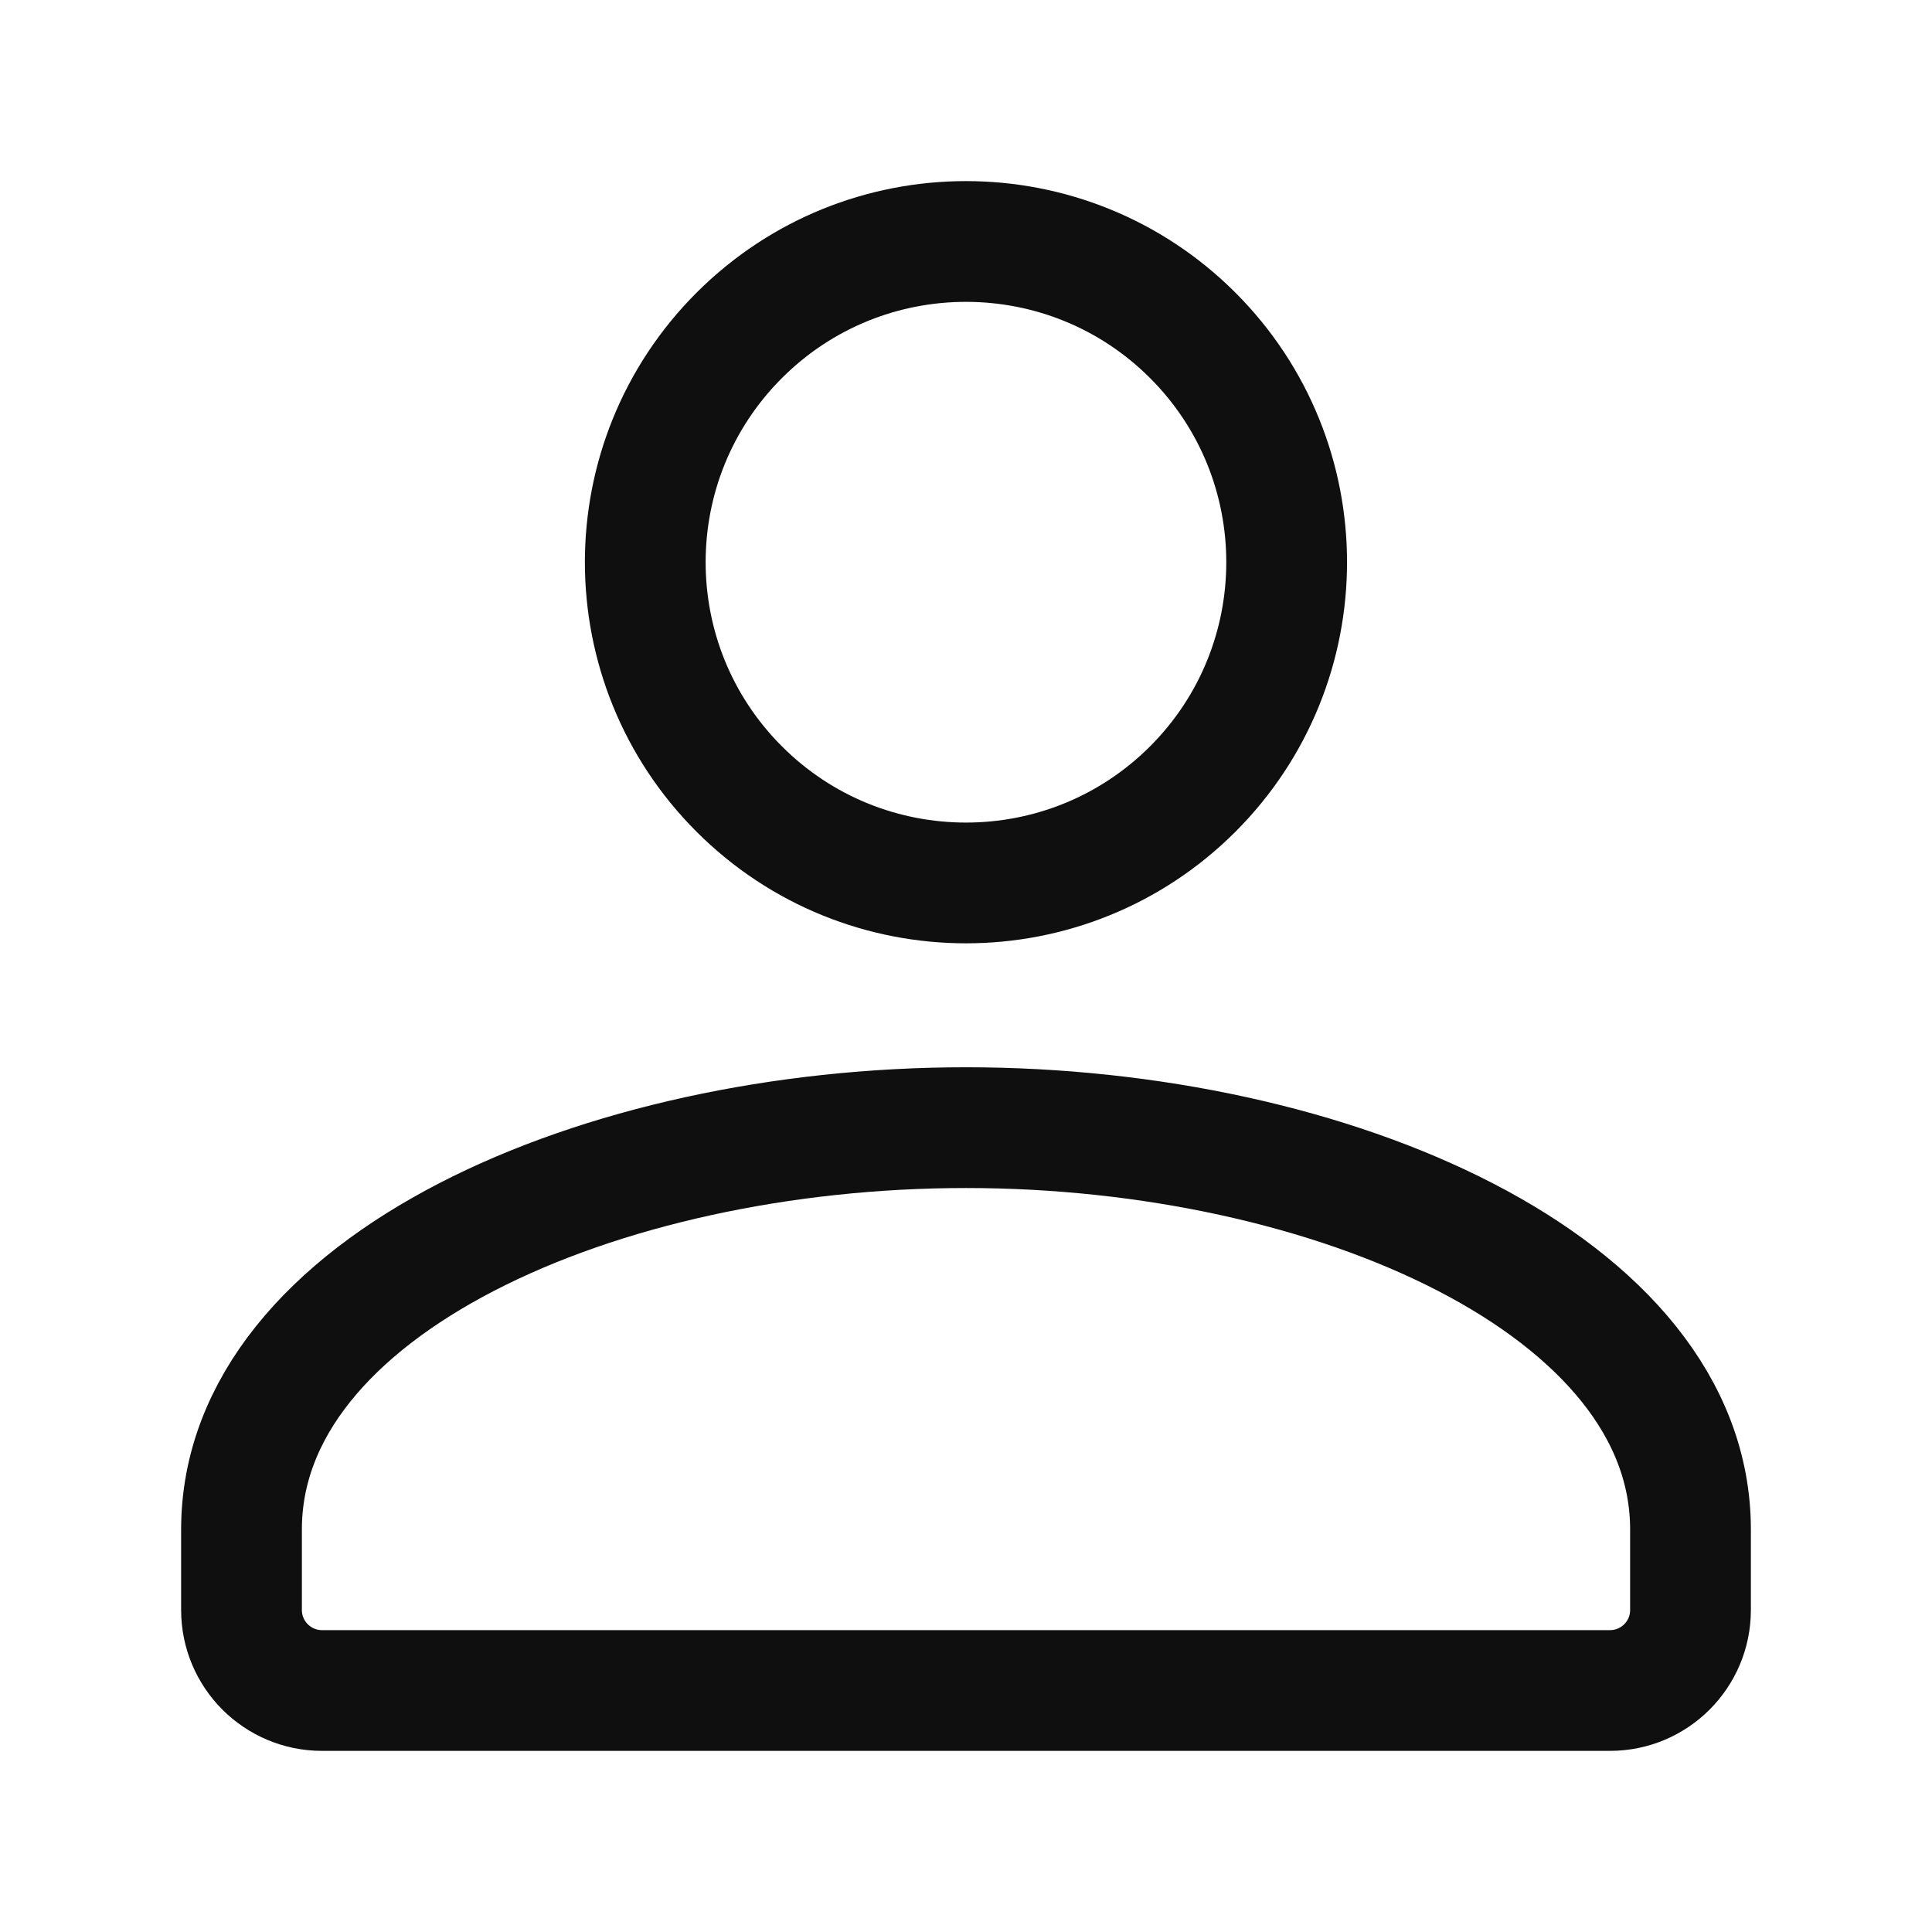
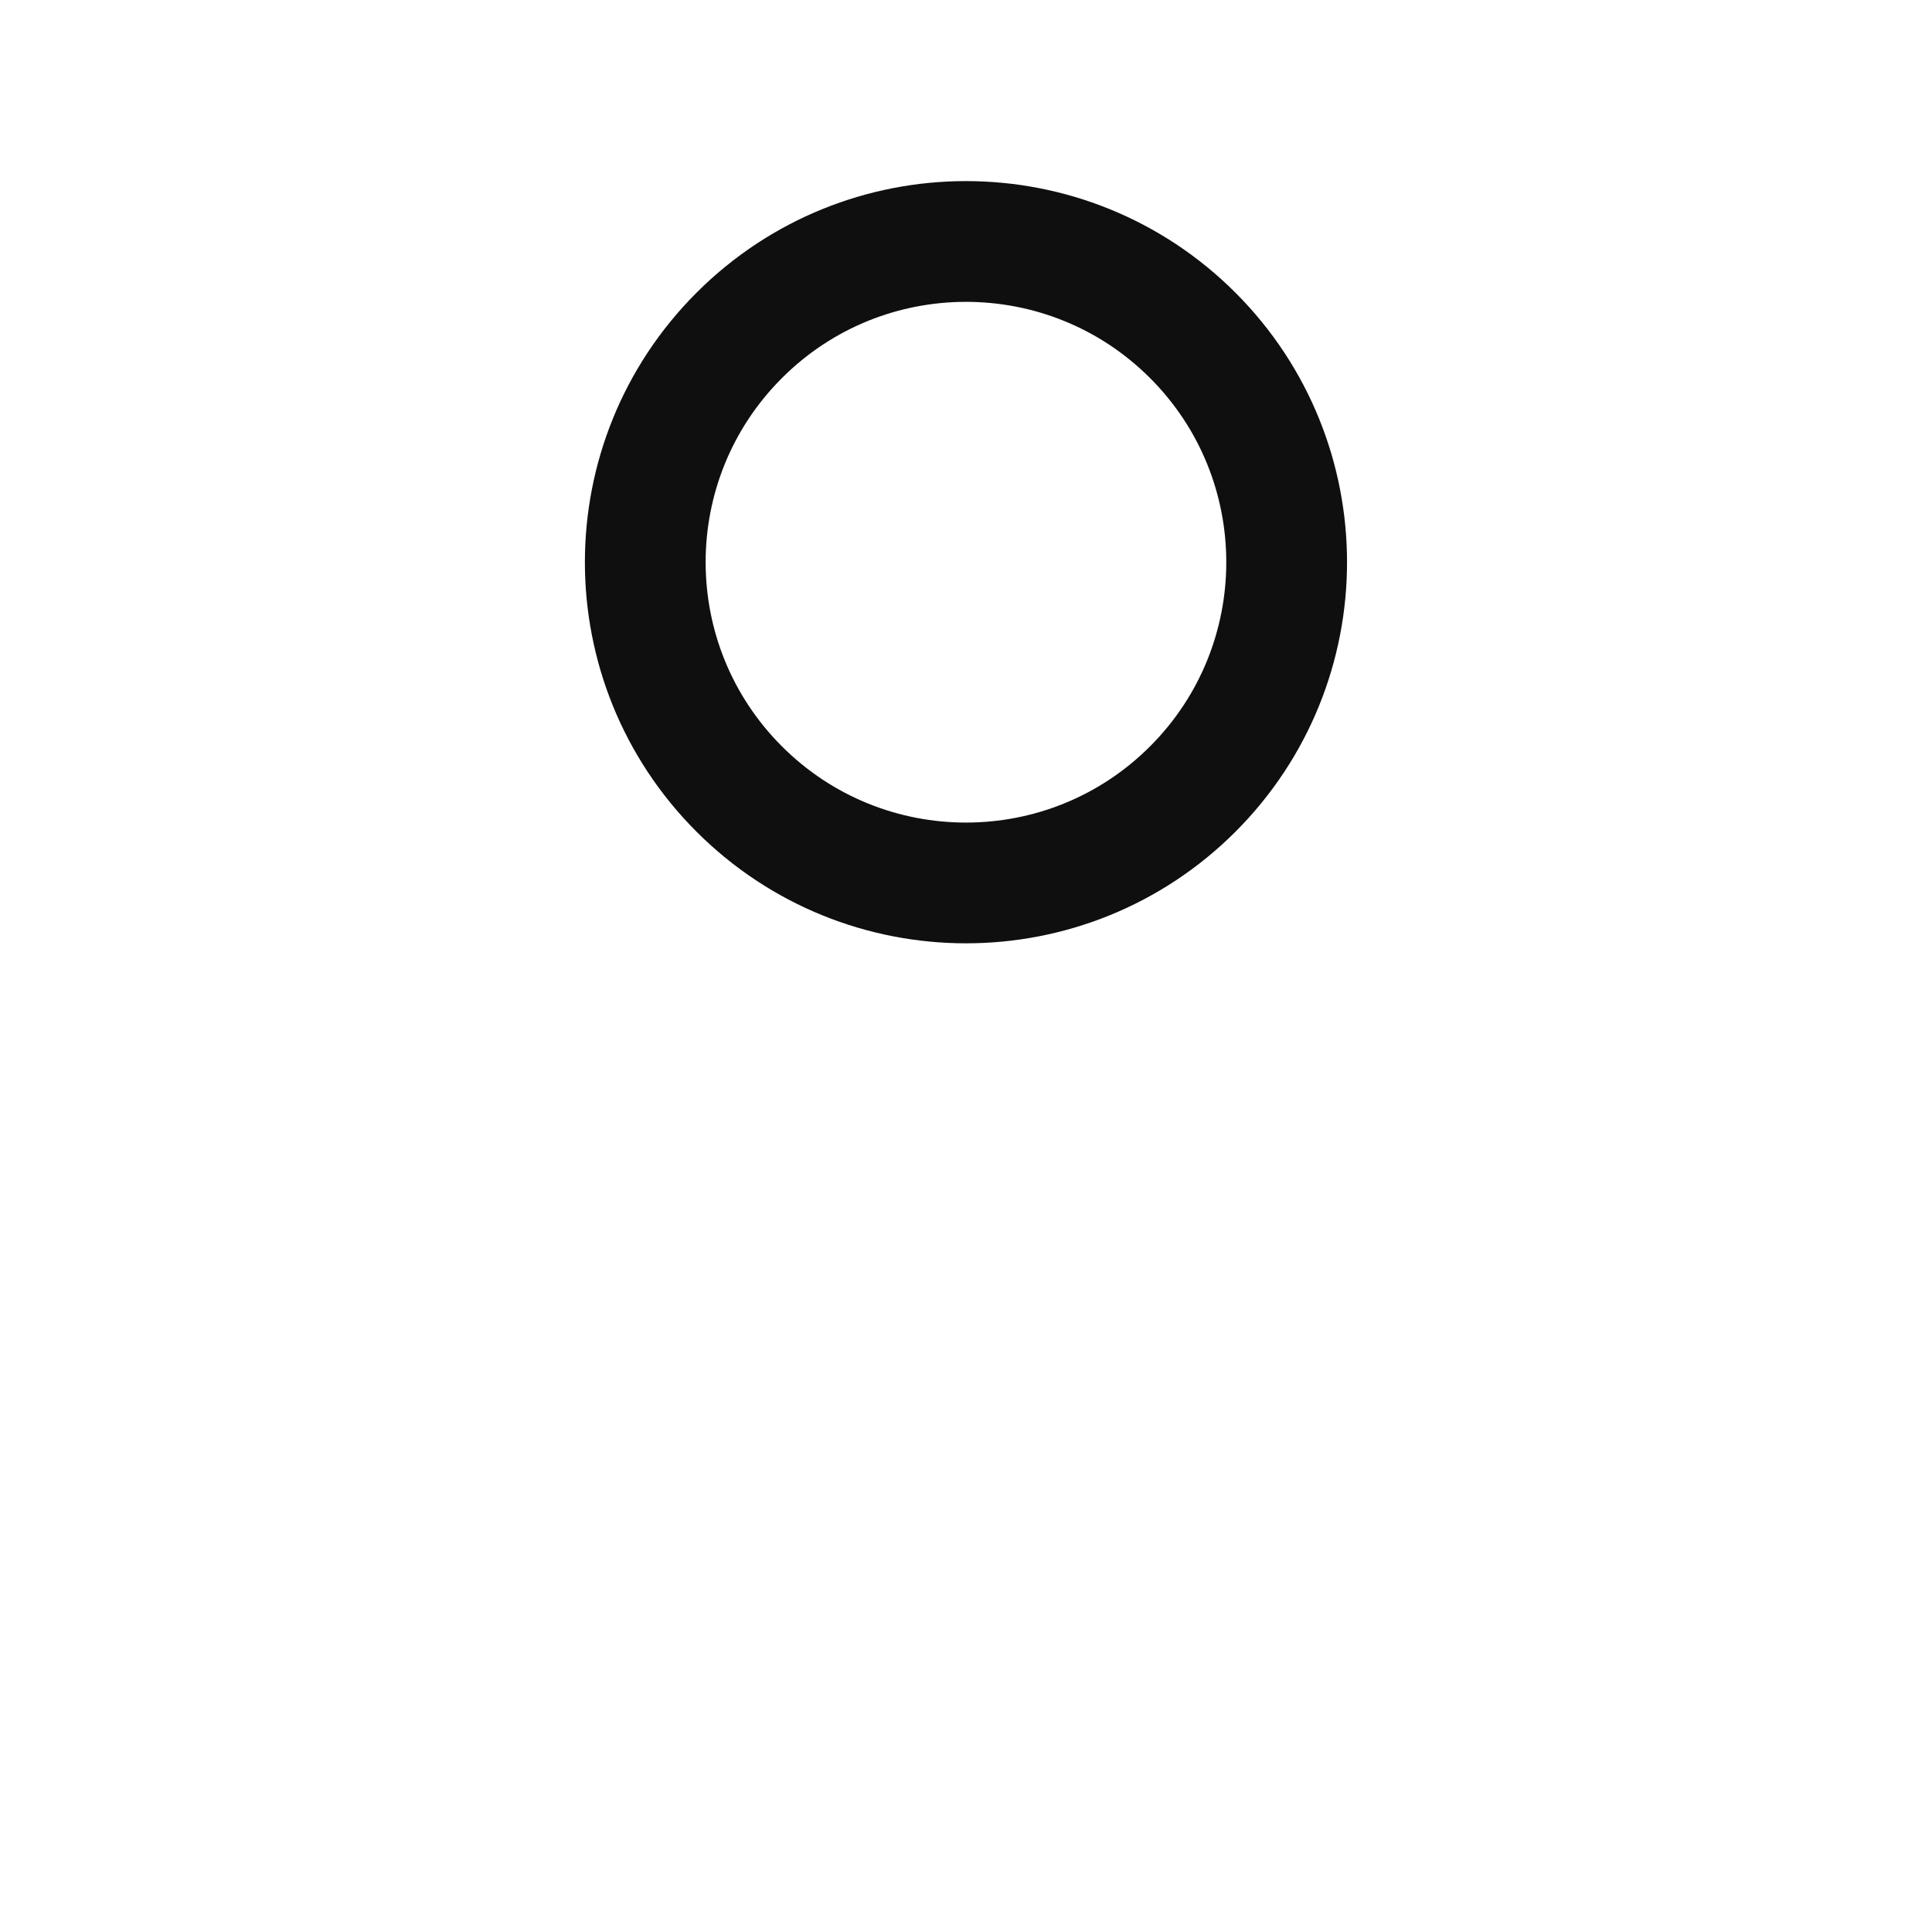
<svg xmlns="http://www.w3.org/2000/svg" width="18" height="18" viewBox="0 0 18 18" fill="none">
  <path d="M11.113 3.125C12.279 4.292 12.279 6.184 11.113 7.351C9.946 8.518 8.054 8.518 6.887 7.351C5.72 6.184 5.72 4.292 6.887 3.125C8.054 1.958 9.946 1.958 11.113 3.125" stroke="#0F0F0F" stroke-width="1.125" stroke-linecap="round" stroke-linejoin="round" />
-   <path d="M9 10.506C12.415 10.506 15.75 11.981 15.75 14.25V15C15.75 15.414 15.414 15.75 15 15.75H3C2.586 15.75 2.25 15.414 2.25 15V14.25C2.25 11.98 5.585 10.506 9 10.506" stroke="#0F0F0F" stroke-width="1.125" stroke-linecap="round" stroke-linejoin="round" />
</svg>